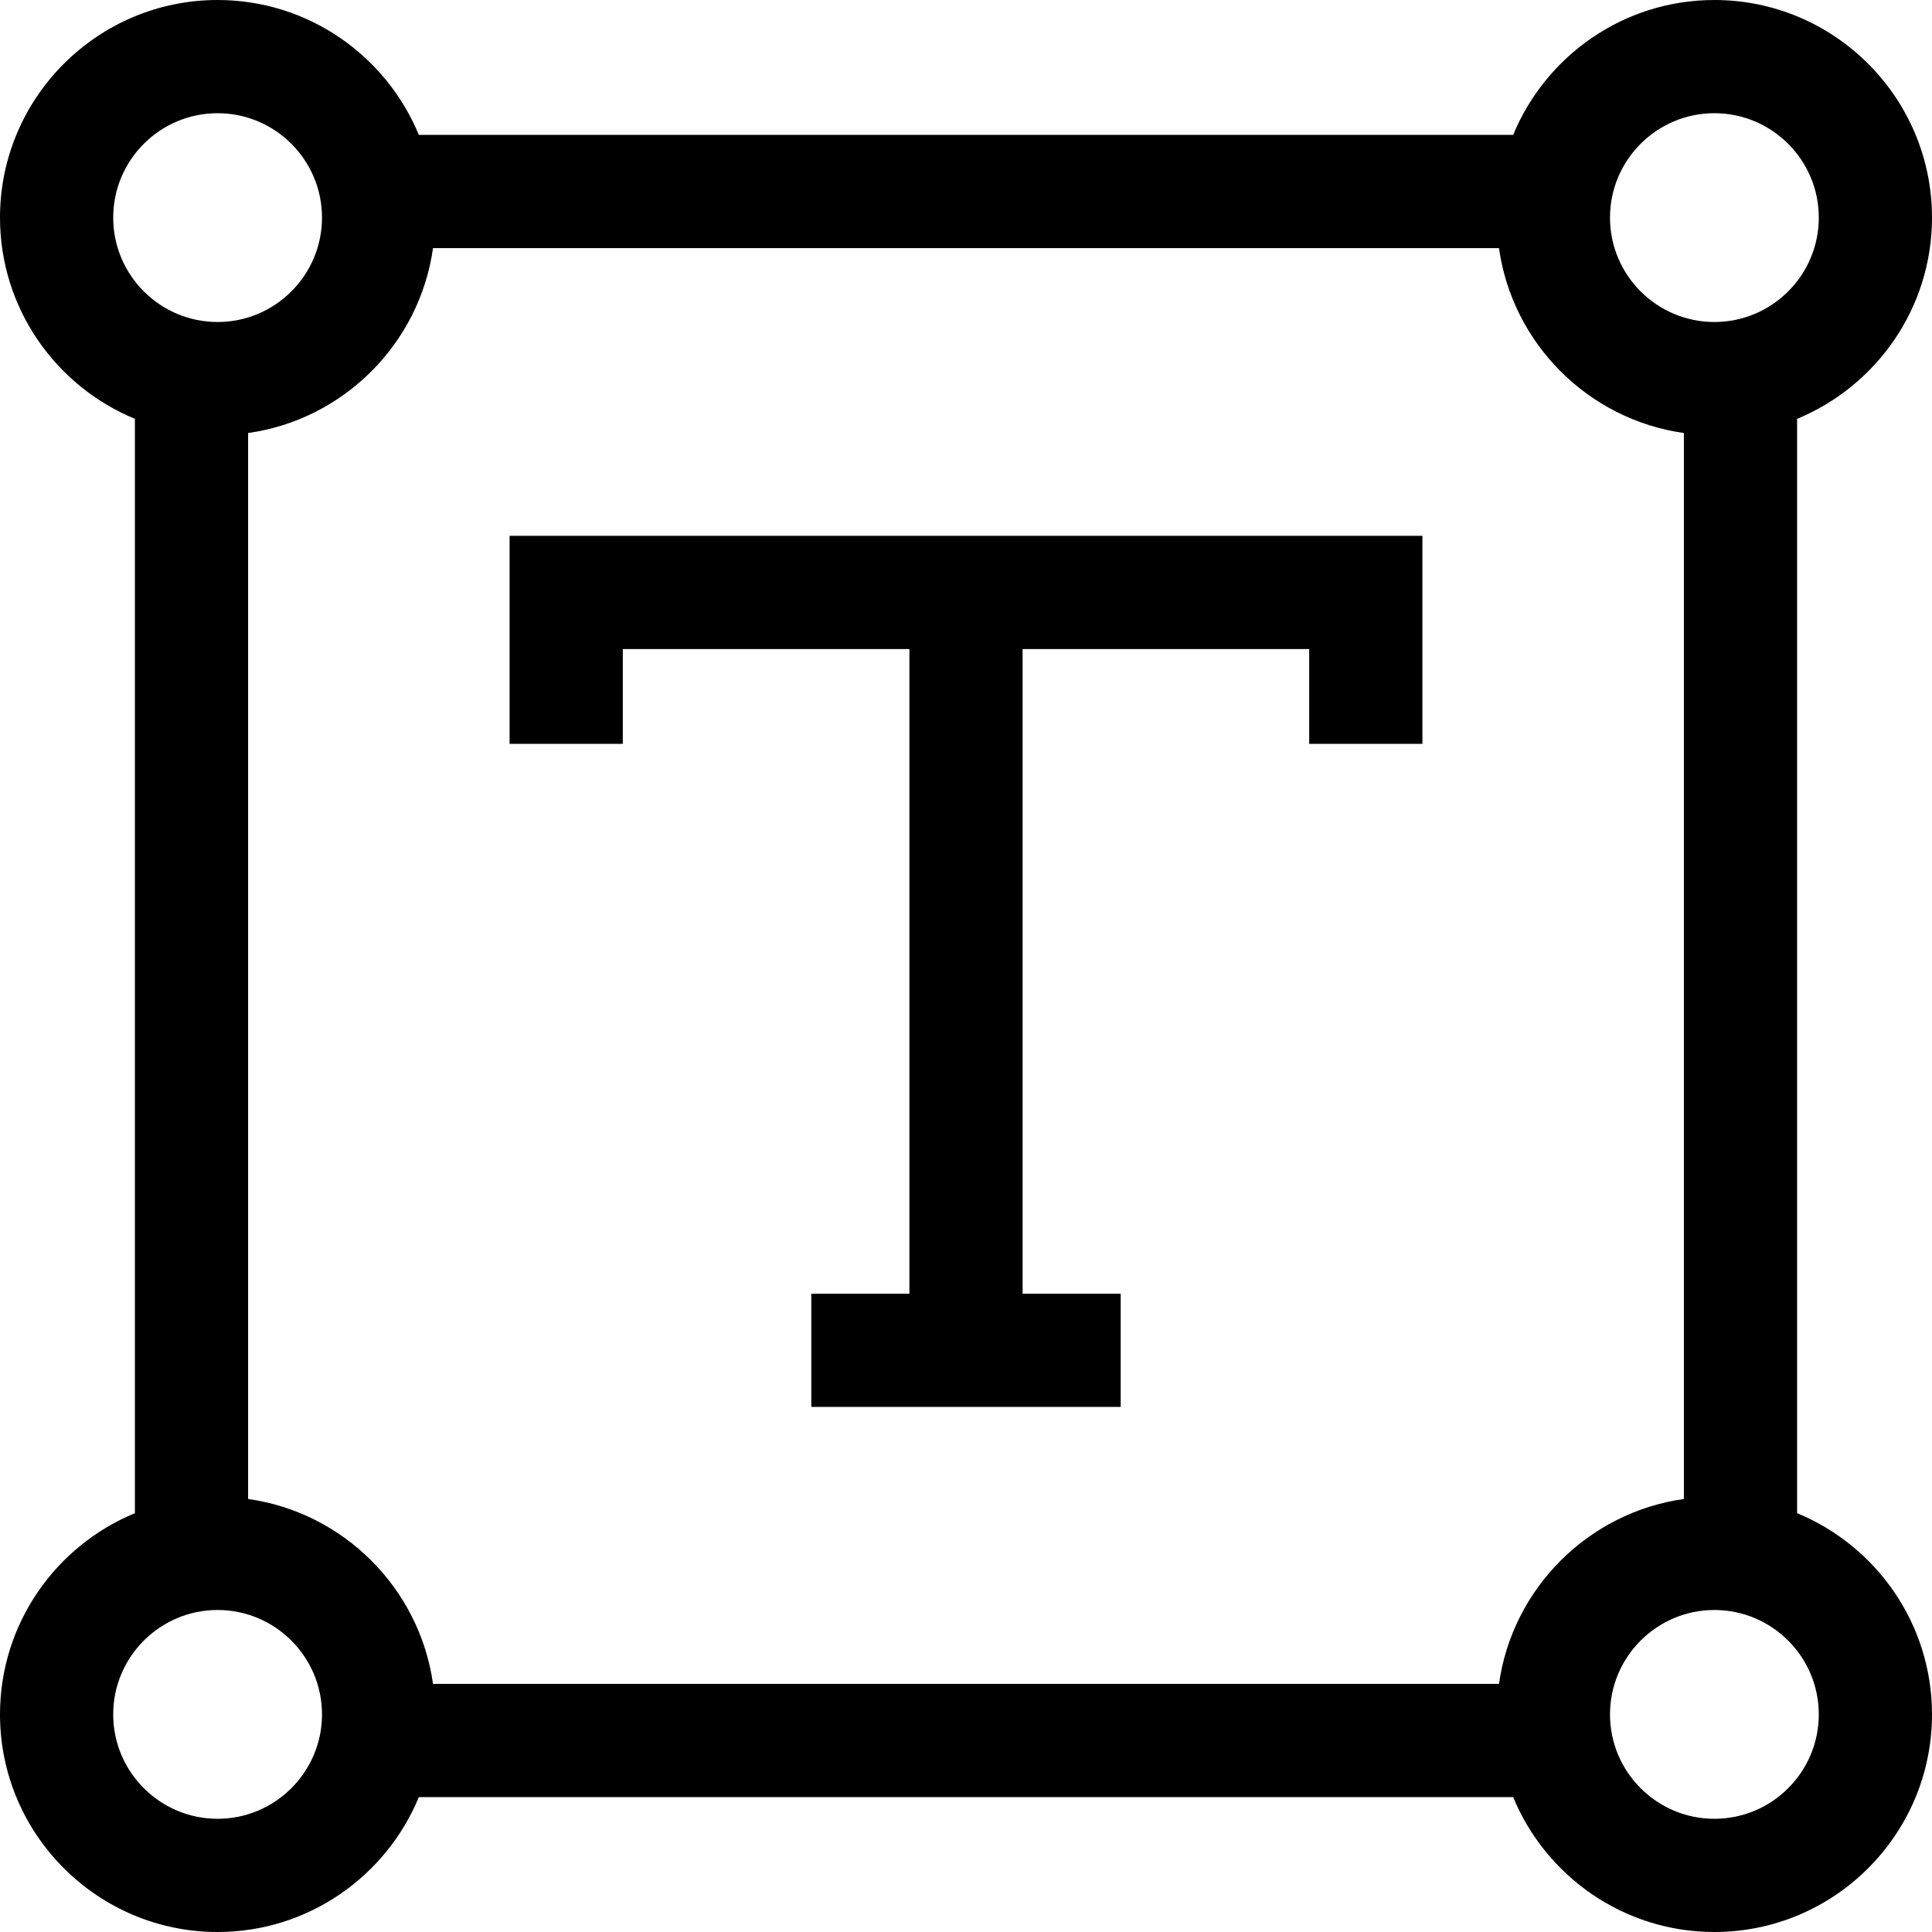
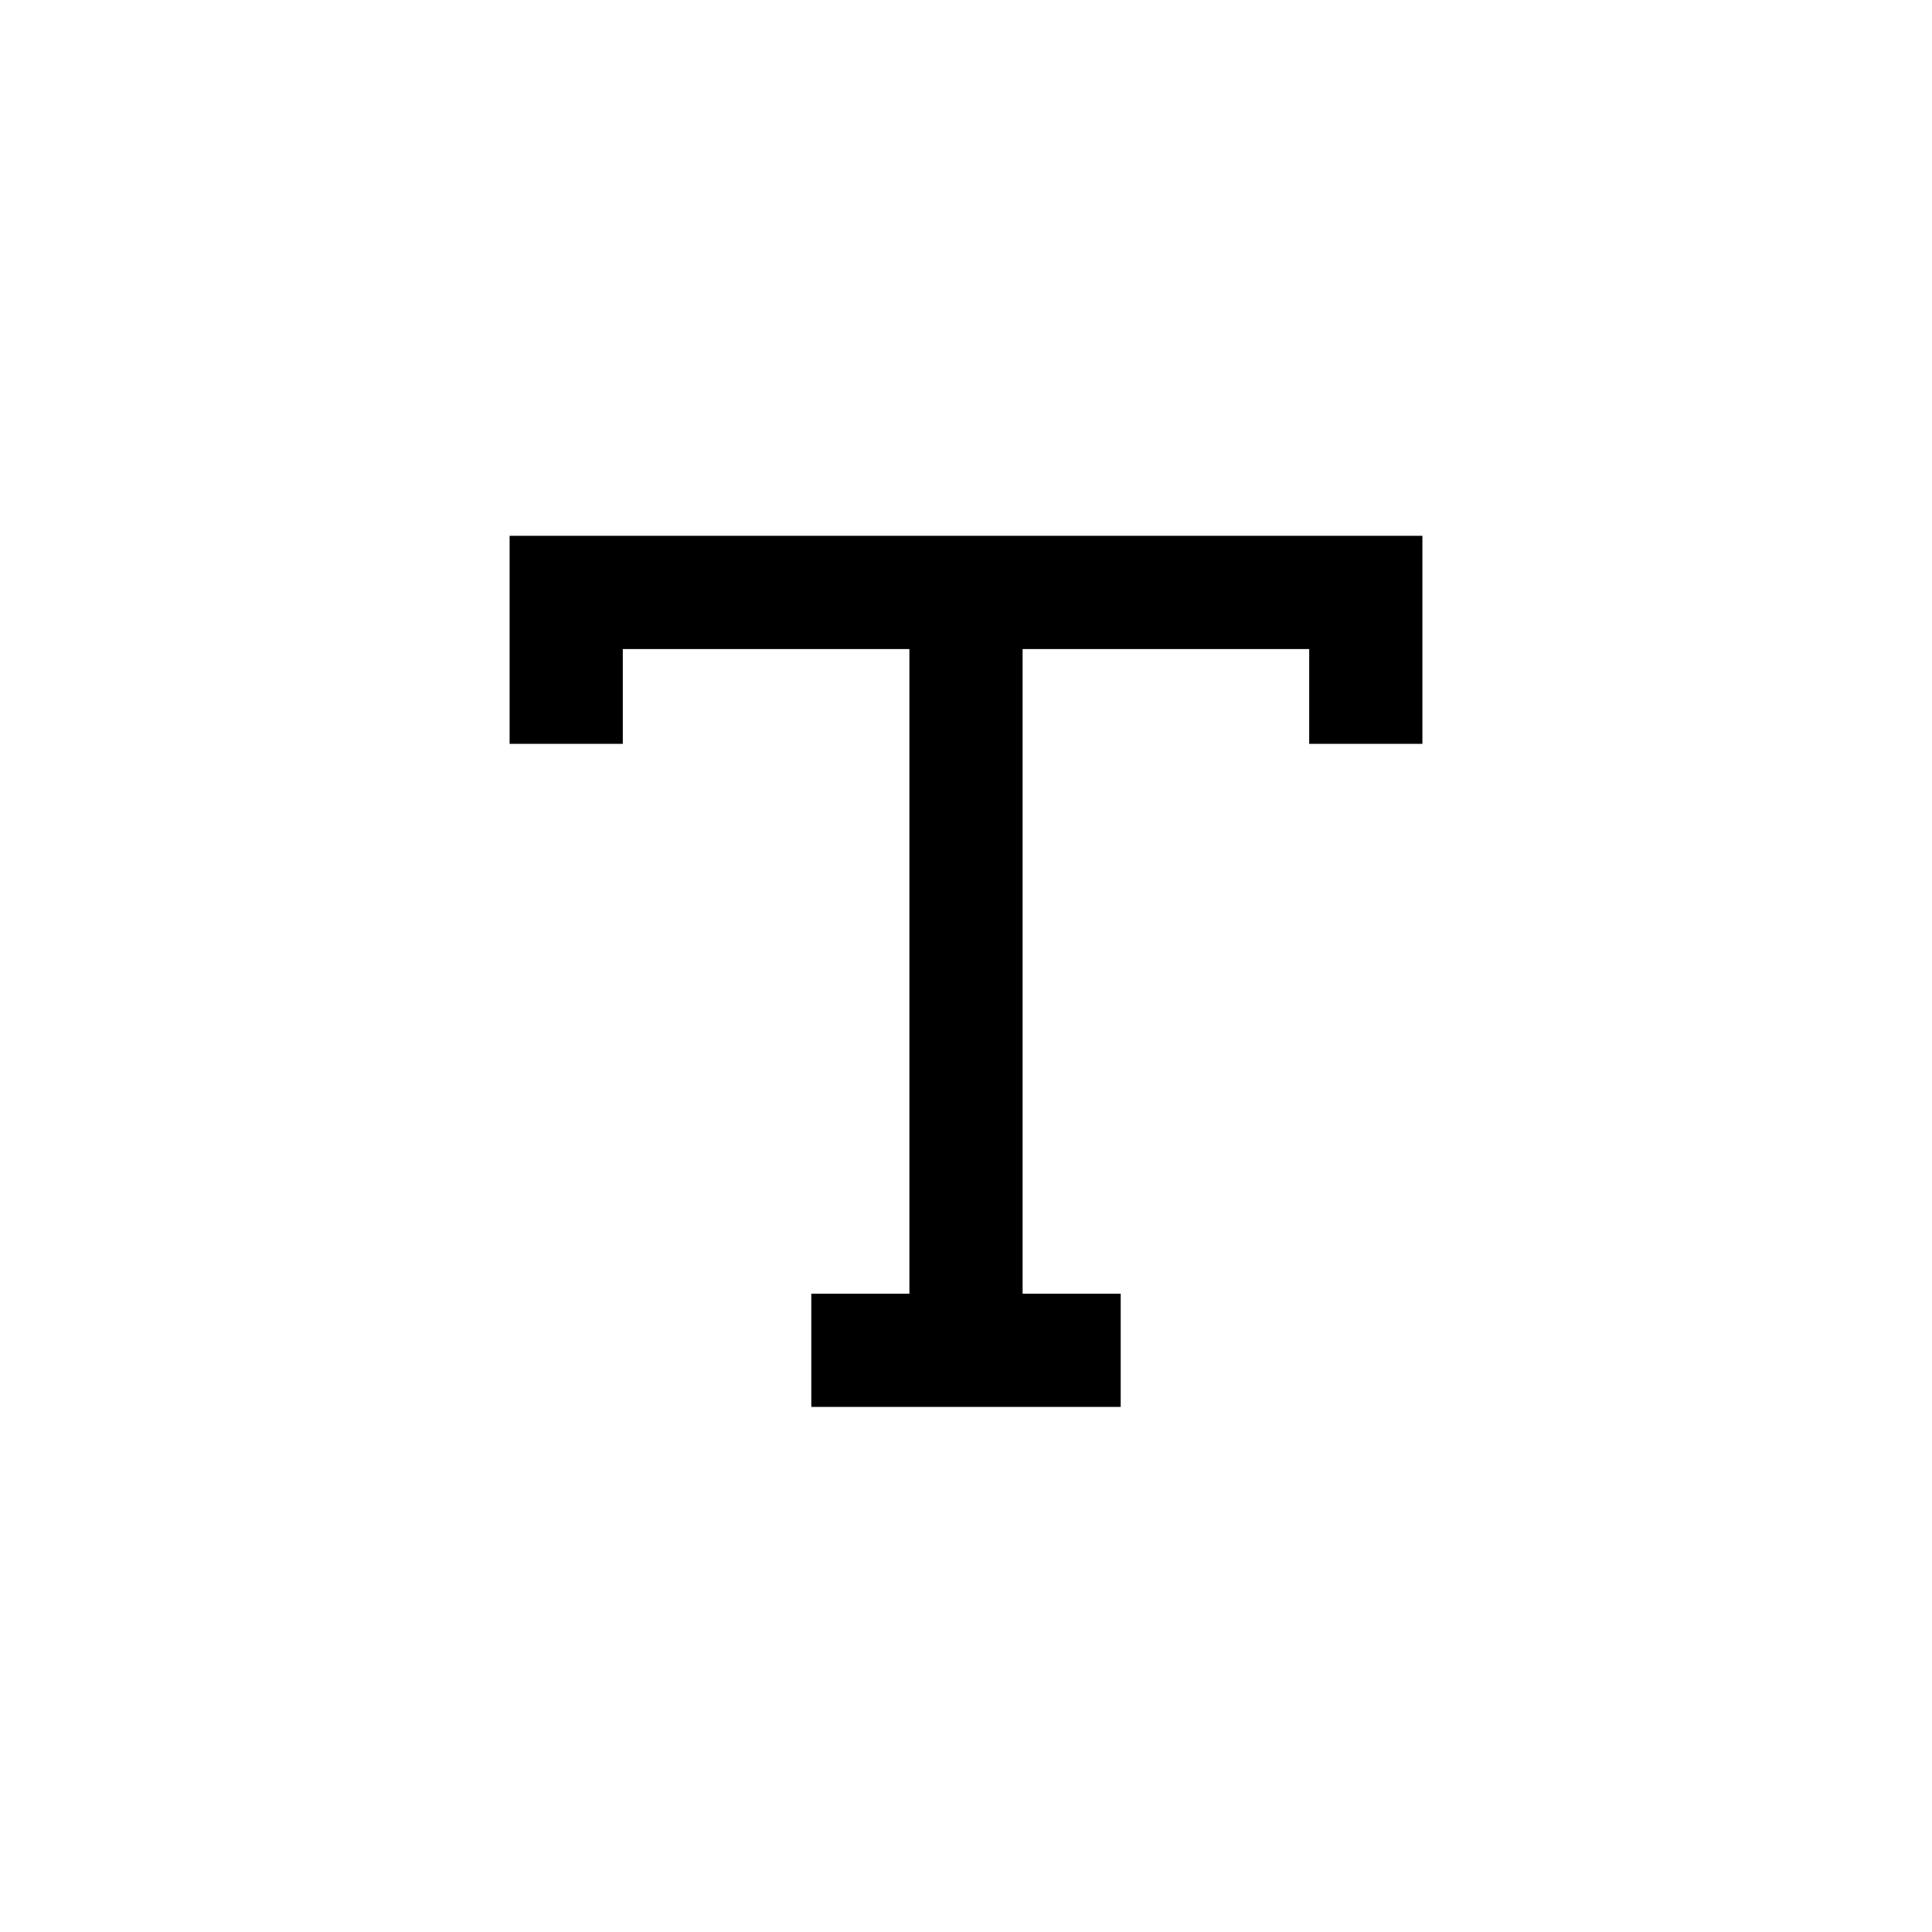
<svg xmlns="http://www.w3.org/2000/svg" id="Capa_1" enable-background="new 0 0 512 512" height="512" viewBox="0 0 512 512" width="512">
  <g>
-     <path d="m135.05 197.128h30v-25.128h75.95v170.849h-25.996v30h81.992v-30h-25.996v-170.849h75.95v25.128h30v-55.128h-241.9z" />
-     <path d="m476.25 401.005v-290.01c20.957-8.645 35.75-29.287 35.75-53.328 0-31.798-25.869-57.667-57.667-57.667-24.041 0-44.683 14.793-53.328 35.75h-290.01c-8.645-20.957-29.287-35.75-53.328-35.75-31.798 0-57.667 25.869-57.667 57.667 0 24.041 14.793 44.684 35.75 53.329v290.009c-20.957 8.645-35.75 29.287-35.75 53.328 0 31.798 25.869 57.667 57.667 57.667 24.041 0 44.683-14.793 53.328-35.75h290.01c8.645 20.957 29.287 35.75 53.328 35.75 31.798 0 57.667-25.869 57.667-57.667 0-24.041-14.793-44.683-35.75-53.328zm-79.005 45.245h-282.49c-3.572-25.34-23.666-45.434-49.005-49.005v-282.49c25.339-3.571 45.433-23.666 49.005-49.005h282.49c3.572 25.34 23.666 45.434 49.005 49.005v282.489c-25.339 3.572-45.433 23.666-49.005 49.006zm57.088-416.25c15.256 0 27.667 12.411 27.667 27.667s-12.411 27.667-27.667 27.667c-15.255 0-27.666-12.411-27.666-27.667s12.411-27.667 27.666-27.667zm-396.666 0c15.255 0 27.666 12.411 27.666 27.667s-12.411 27.667-27.666 27.667c-15.256-.001-27.667-12.412-27.667-27.667 0-15.256 12.411-27.667 27.667-27.667zm0 452c-15.256 0-27.667-12.411-27.667-27.667s12.411-27.667 27.667-27.667c15.255 0 27.666 12.411 27.666 27.667s-12.411 27.667-27.666 27.667zm396.666 0c-15.255 0-27.666-12.411-27.666-27.667s12.411-27.667 27.666-27.667c15.256 0 27.667 12.411 27.667 27.667s-12.411 27.667-27.667 27.667z" />
+     <path d="m135.05 197.128h30v-25.128h75.95v170.849h-25.996v30h81.992v-30h-25.996v-170.849h75.95v25.128h30v-55.128h-241.9" />
  </g>
</svg>